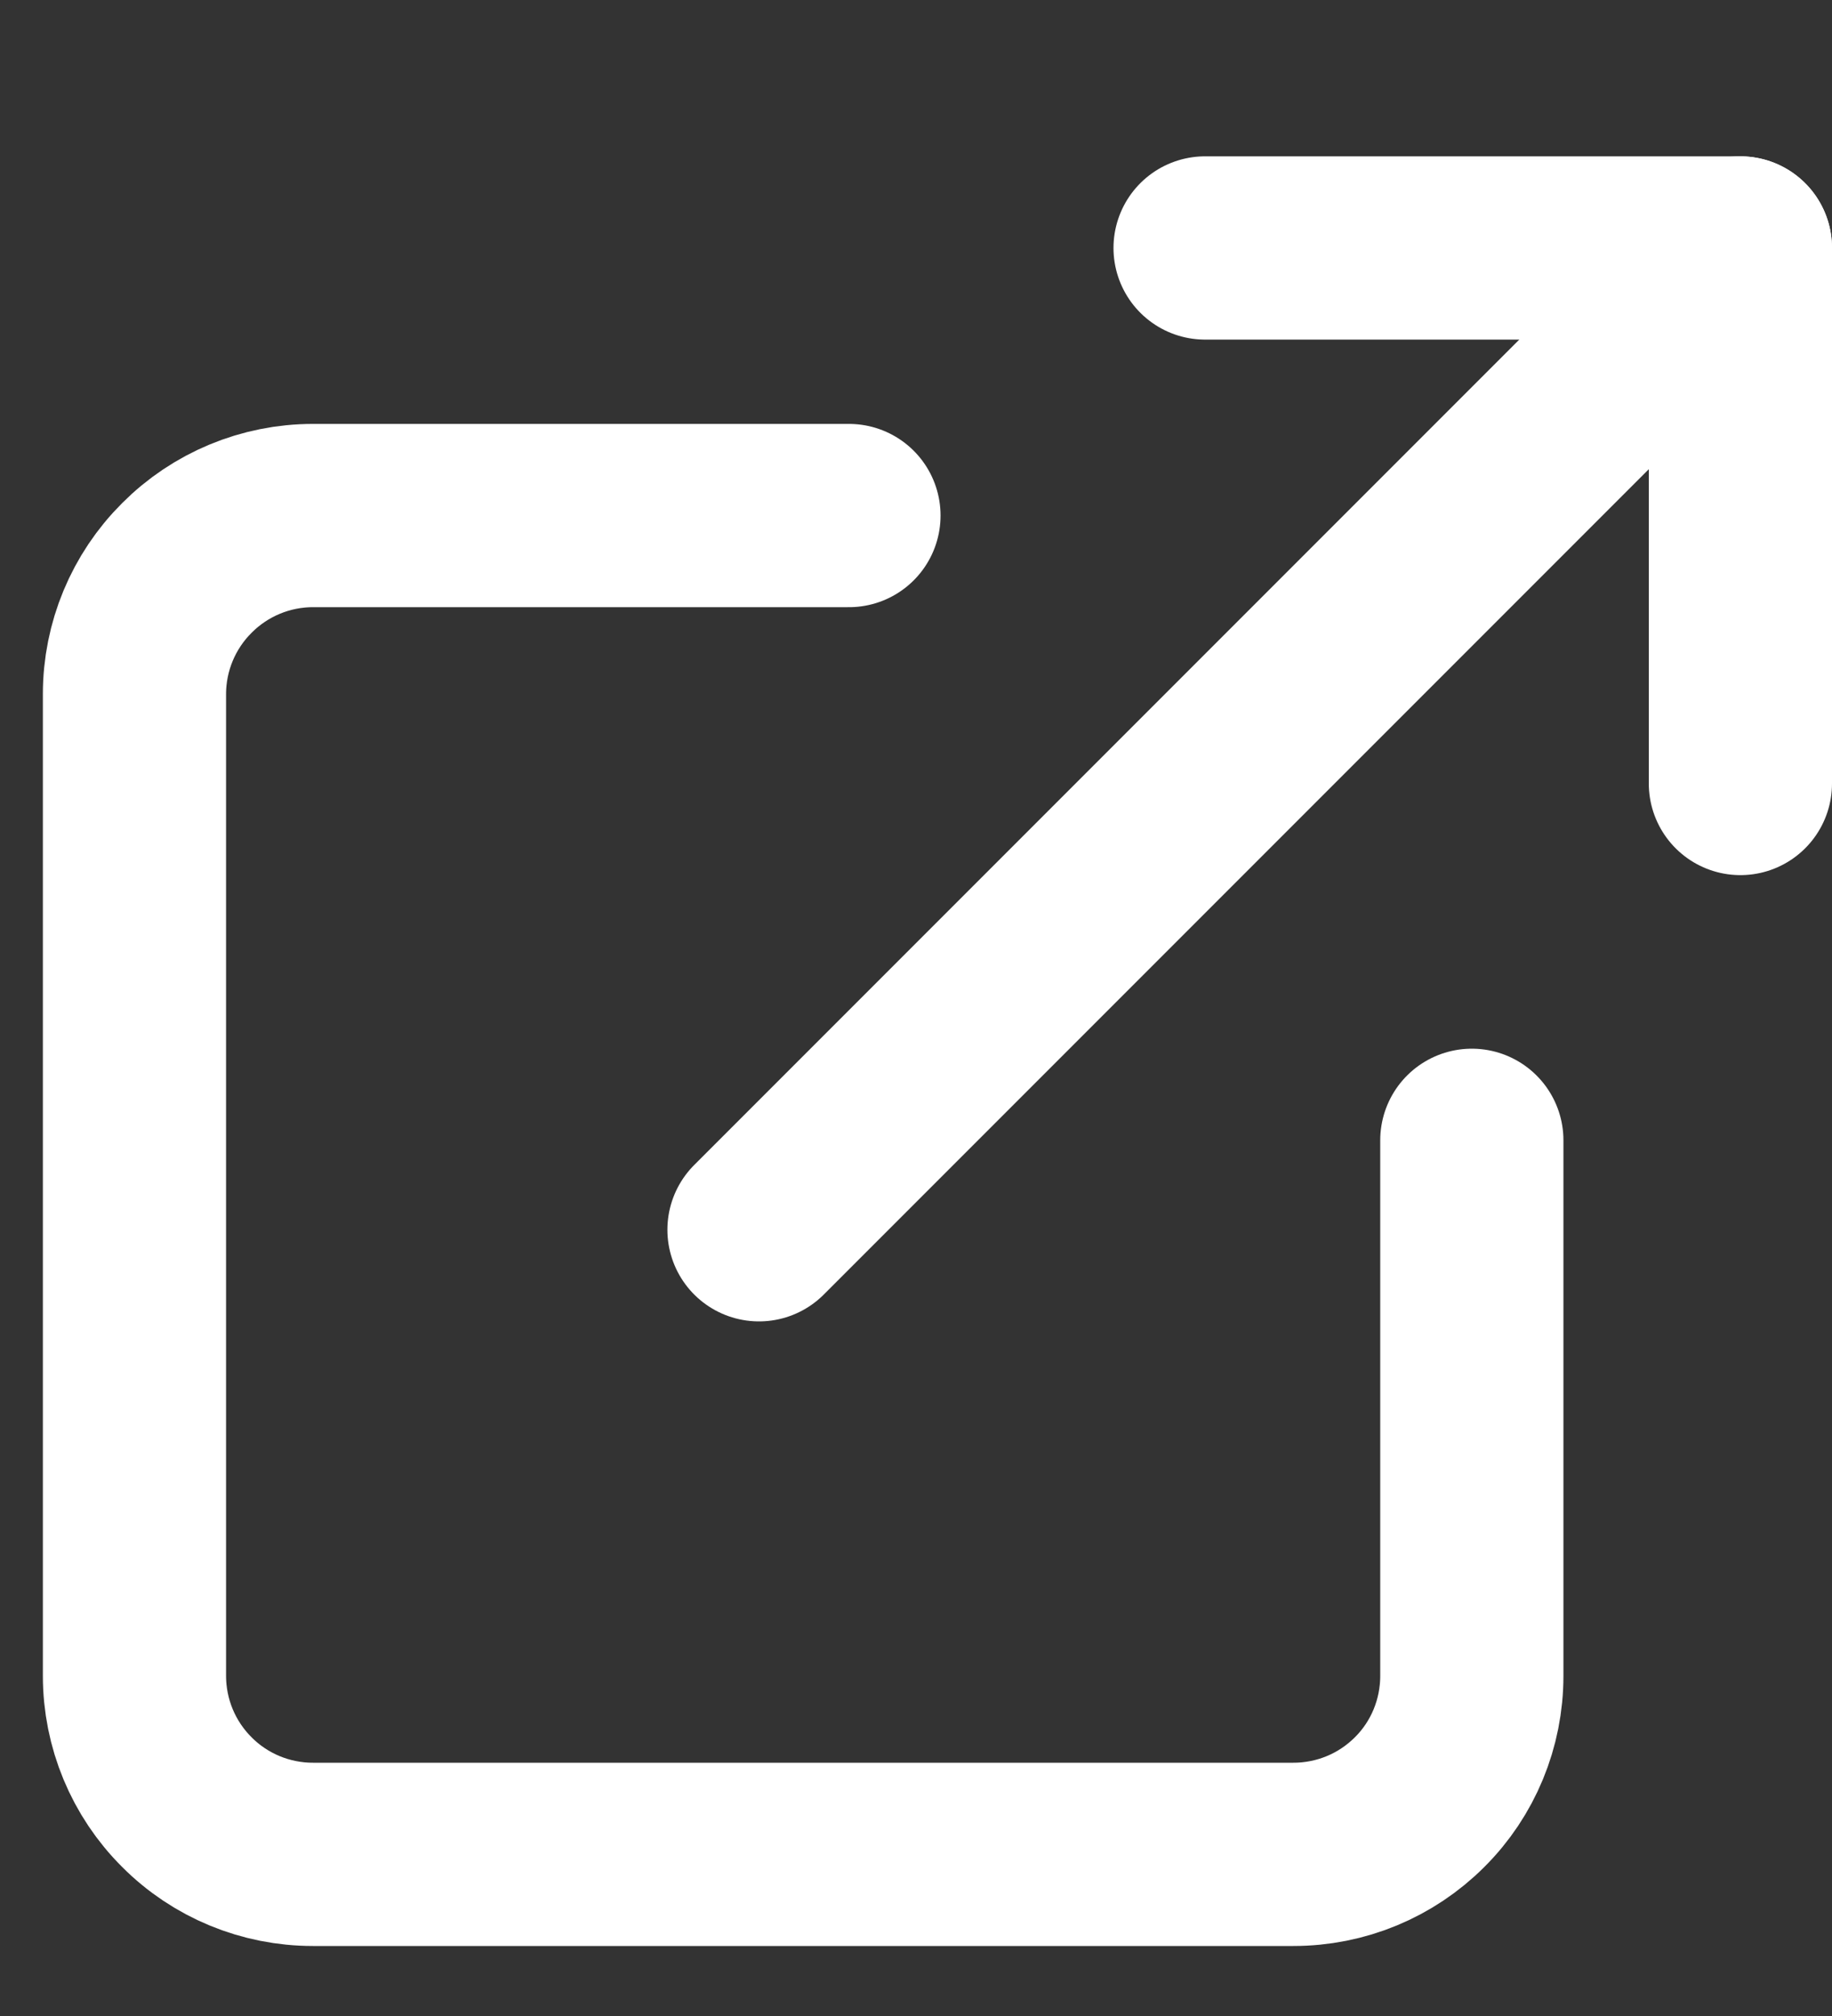
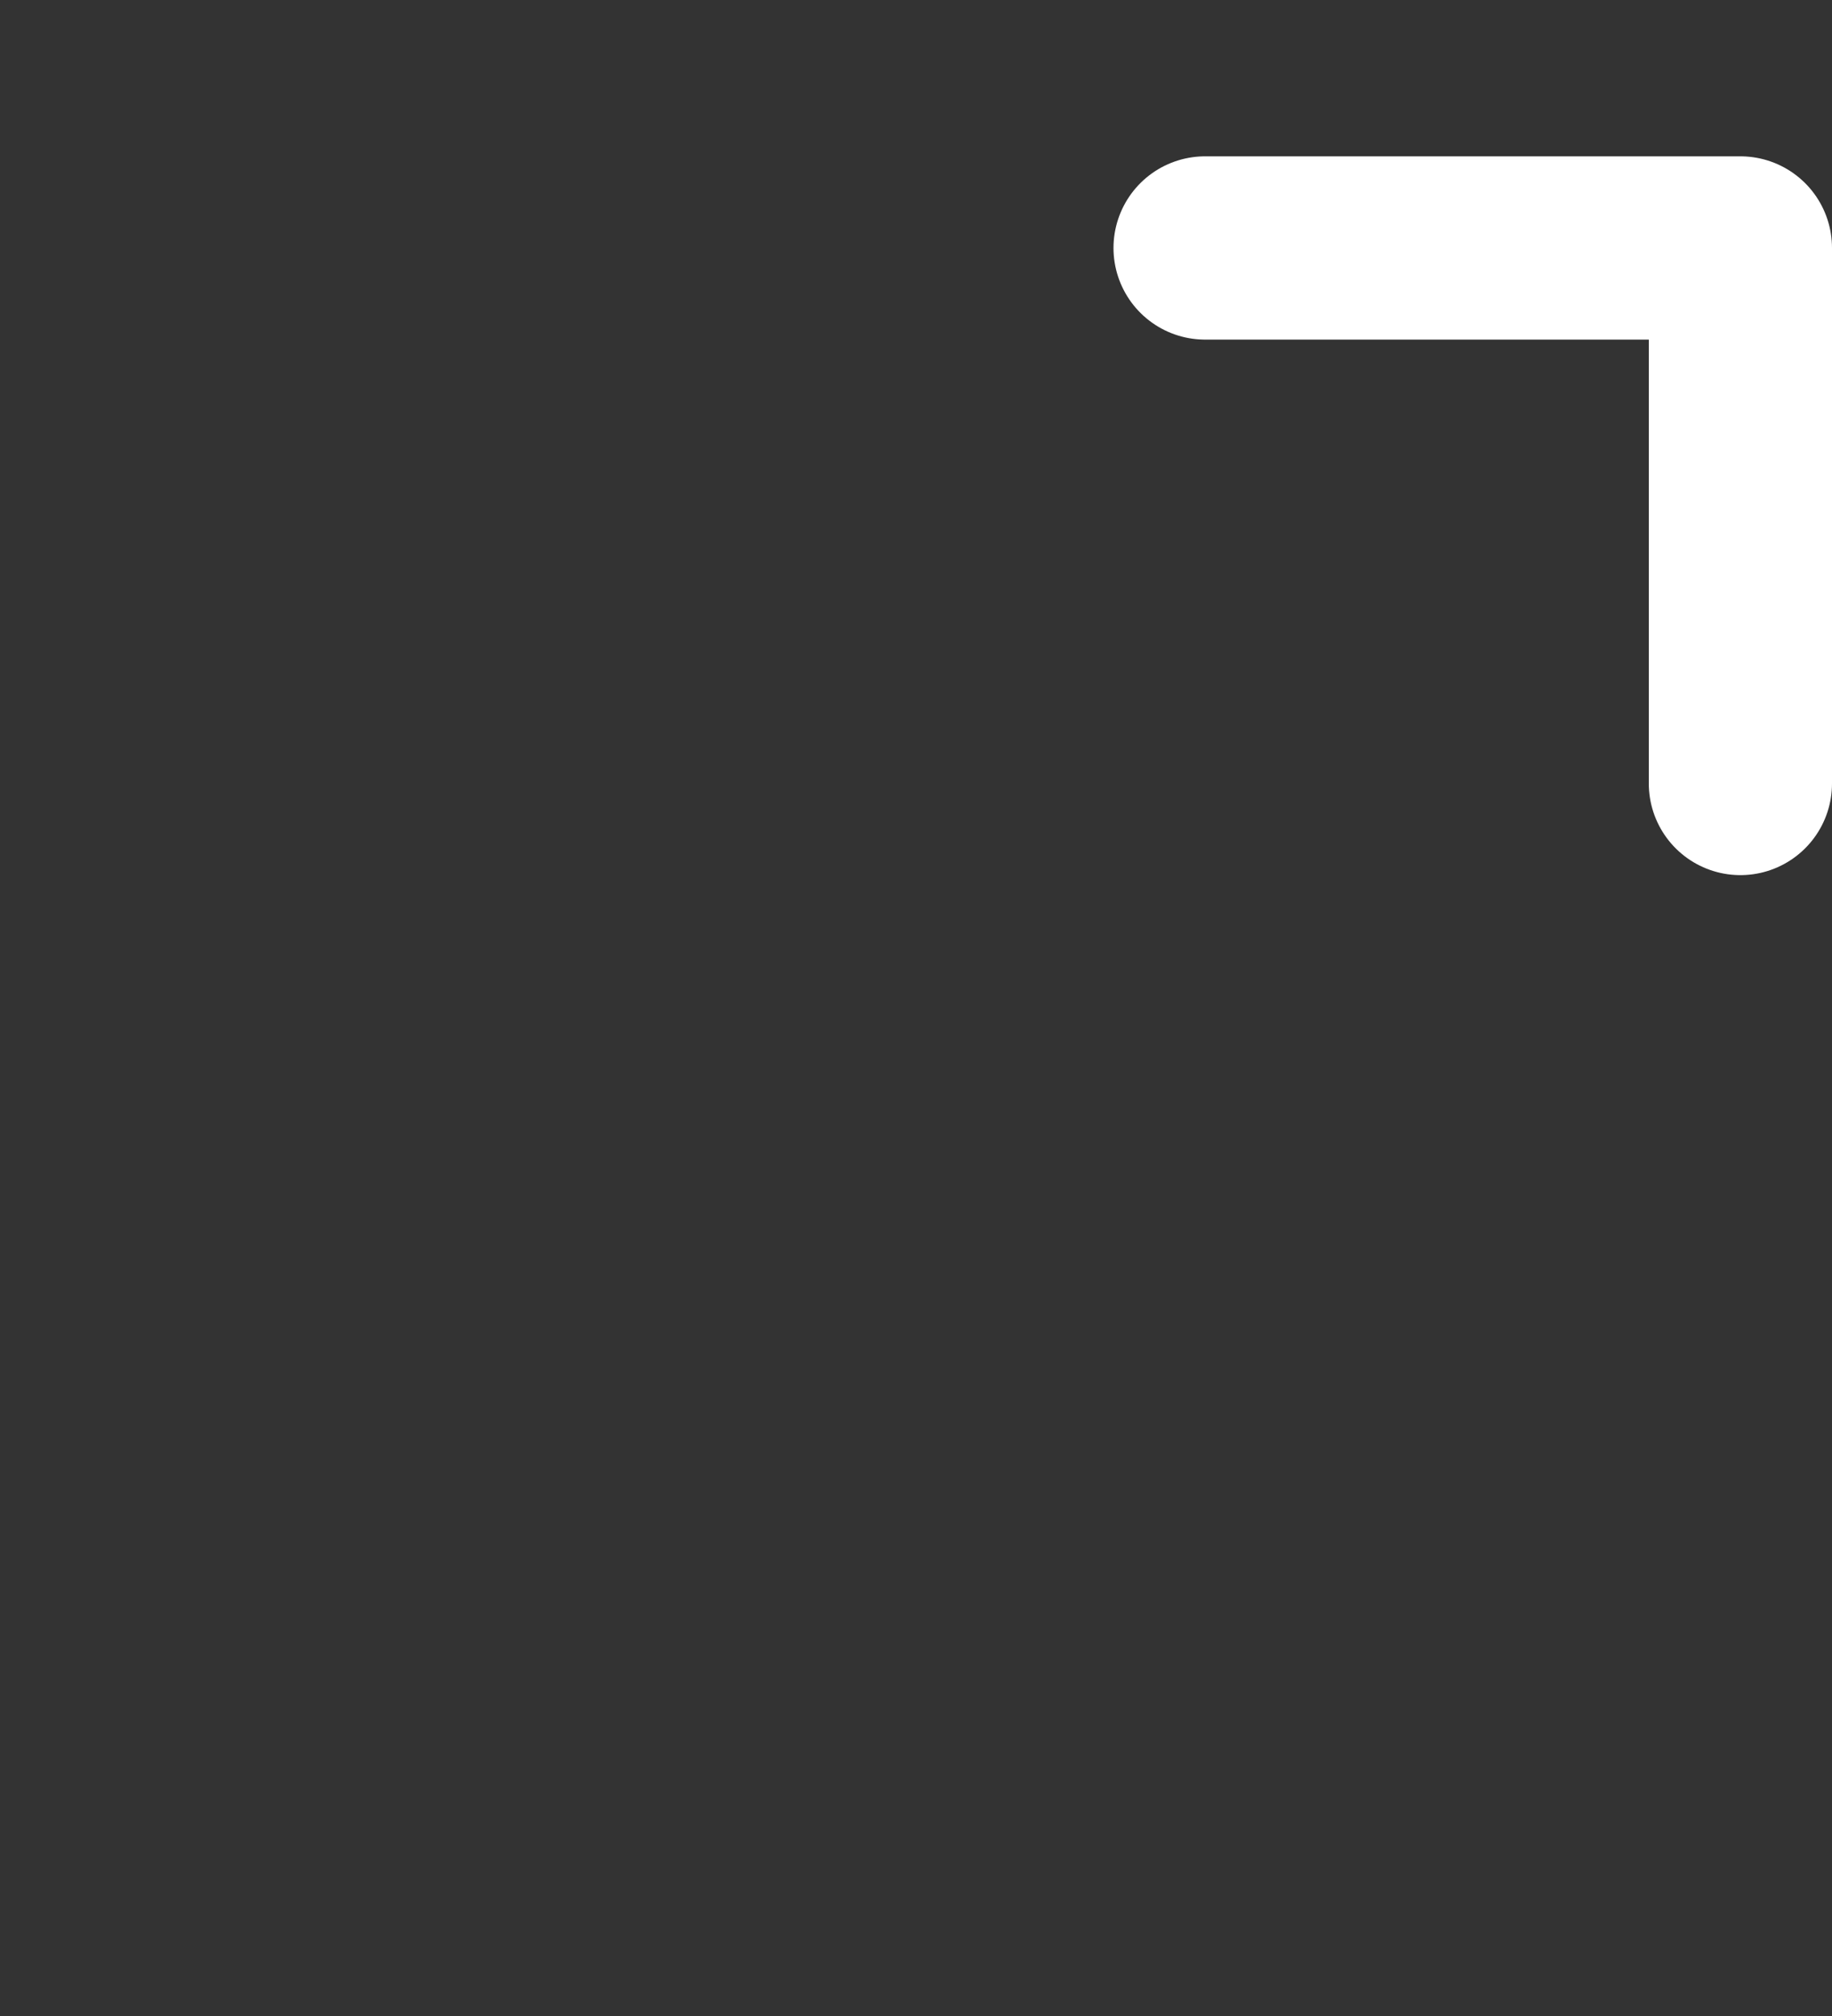
<svg xmlns="http://www.w3.org/2000/svg" width="10" height="11" viewBox="0 0 10 11" fill="none">
  <rect x="0" y="0" width="10" height="11" fill="#333333" stroke="none" />
-   <path d="M8.034 6.222V9.144C8.034 9.403 7.932 9.651 7.749 9.833C7.566 10.016 7.319 10.118 7.06 10.118H1.708C1.45 10.118 1.202 10.016 1.02 9.833C0.837 9.651 0.734 9.403 0.734 9.144V3.787C0.734 3.529 0.837 3.281 1.02 3.099C1.202 2.916 1.45 2.813 1.708 2.813H4.634" stroke="white" stroke-linecap="round" stroke-linejoin="round" />
  <path d="M6.578 1.353H9.5V4.275" stroke="white" stroke-linecap="round" stroke-linejoin="round" />
-   <path d="M4.143 6.71L9.5 1.353" stroke="white" stroke-linecap="round" stroke-linejoin="round" />
</svg>